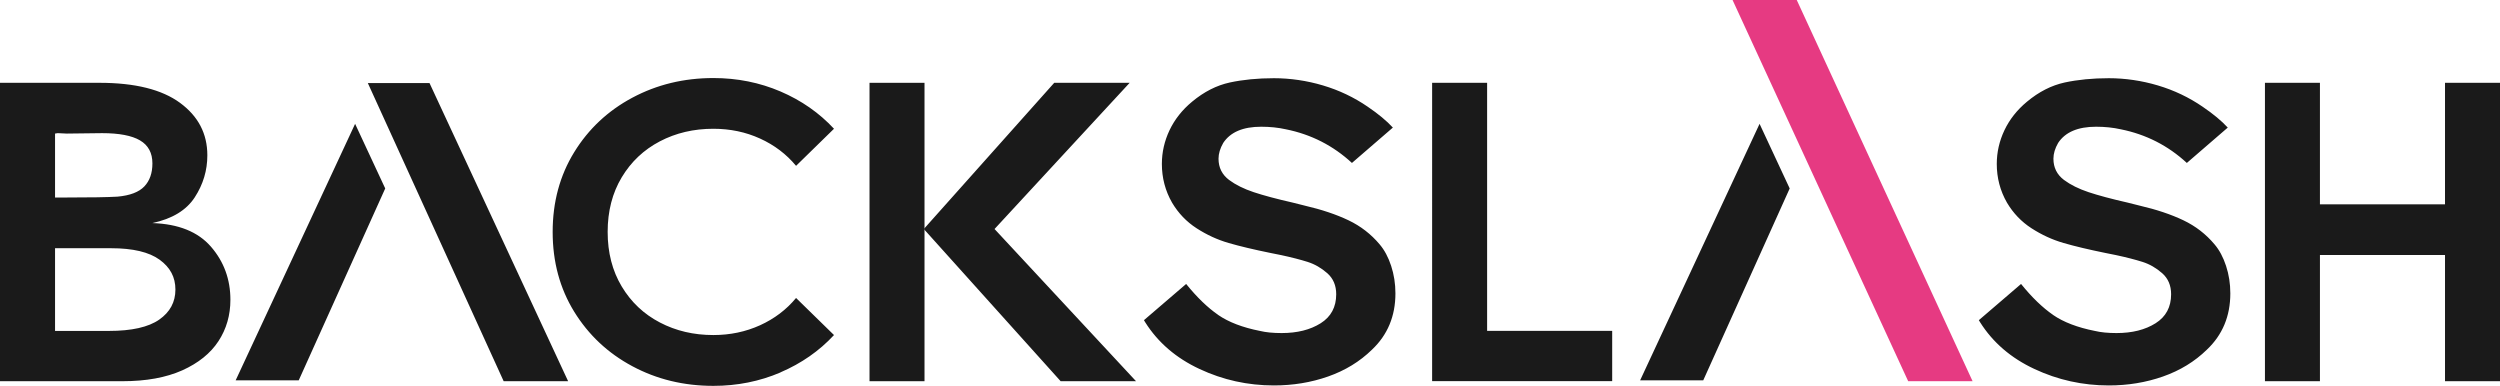
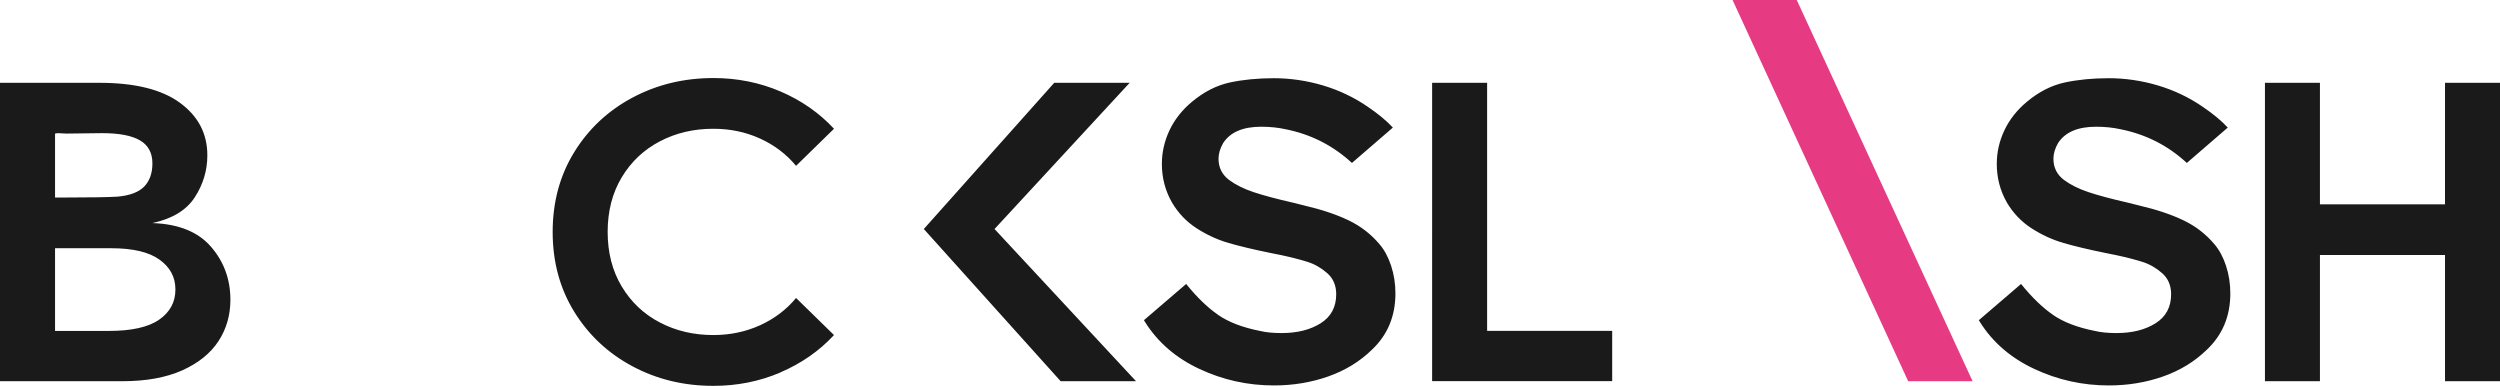
<svg xmlns="http://www.w3.org/2000/svg" id="Layer_2" data-name="Layer 2" viewBox="0 0 467.33 72.13">
  <defs>
    <style>.cls-1{fill:#e63a82}.cls-2{fill:#1a1a1a}</style>
  </defs>
  <g id="design">
    <g>
      <path d="M39.44 46.12c2.42 2.79 3.63 6.1 3.63 9.92 0 2.87-.74 5.45-2.23 7.73-1.49 2.28-3.75 4.1-6.77 5.46-3.03 1.35-6.75 2.03-11.16 2.03H0V15.48h18.6c6.64 0 11.66 1.25 15.06 3.75 3.4 2.5 5.1 5.76 5.1 9.8 0 2.82-.78 5.43-2.35 7.85s-4.21 4.02-7.93 4.82c4.89.16 8.54 1.63 10.96 4.42ZM26.17 26.24c-1.54-.9-3.9-1.35-7.09-1.35l-6.61.08-1.67-.08-.51.08v11.95h2.19c4.41 0 7.57-.05 9.48-.16 2.34-.21 4.01-.85 5.02-1.91 1.01-1.06 1.51-2.5 1.51-4.3 0-1.96-.77-3.4-2.31-4.3Zm3.67 22.31c-1.97-1.43-4.99-2.15-9.08-2.15H10.29v15.46h10.07c4.25 0 7.38-.7 9.4-2.11 2.02-1.41 3.03-3.28 3.03-5.62s-.98-4.14-2.95-5.58ZM145.9 69.62c-3.9 1.67-8.09 2.51-12.55 2.51-5.53 0-10.57-1.22-15.14-3.67-4.57-2.44-8.19-5.84-10.88-10.2-2.68-4.36-4.02-9.32-4.02-14.9s1.34-10.54 4.02-14.9c2.68-4.36 6.31-7.76 10.88-10.2 4.57-2.44 9.61-3.67 15.14-3.67 4.46 0 8.65.84 12.55 2.51s7.24 4 10 6.97L148.81 31c-1.81-2.18-4.05-3.88-6.73-5.1-2.68-1.22-5.59-1.83-8.73-1.83-3.67 0-7 .78-10 2.35s-5.38 3.81-7.13 6.73c-1.75 2.92-2.63 6.32-2.63 10.2s.88 7.28 2.63 10.2c1.75 2.92 4.13 5.17 7.13 6.73 3 1.57 6.33 2.35 10 2.35 3.13 0 6.04-.61 8.73-1.83 2.68-1.22 4.93-2.92 6.73-5.1l7.09 6.93c-2.76 2.98-6.1 5.3-10 6.97ZM198.27 71.26l-25.58-28.45 24.38-27.33h14.1l-25.26 27.33 26.45 28.45h-14.1ZM227.71 58.87c1.96 1.35 4.57 2.35 7.81 2.99 1.12.27 2.47.4 4.06.4 2.92 0 5.35-.61 7.29-1.83 1.94-1.22 2.91-3.03 2.91-5.42 0-1.65-.56-2.96-1.67-3.94-1.12-.98-2.34-1.69-3.67-2.11-1.33-.42-2.98-.85-4.94-1.27l-1.99-.4c-3.14-.64-5.75-1.26-7.85-1.87-2.1-.61-4.09-1.53-5.98-2.75-1.89-1.22-3.41-2.81-4.58-4.78-1.28-2.23-1.91-4.65-1.91-7.25 0-2.18.48-4.28 1.43-6.29.96-2.02 2.36-3.8 4.22-5.34 2.23-1.86 4.58-3.05 7.05-3.59 2.47-.53 5.22-.8 8.25-.8s6.14.45 9.16 1.35c3.03.9 5.82 2.23 8.37 3.98 1.96 1.33 3.53 2.63 4.7 3.9l-7.65 6.61c-3.51-3.24-7.62-5.34-12.35-6.29-1.43-.32-2.98-.48-4.62-.48-3.4 0-5.76 1.01-7.09 3.03-.58 1.01-.88 1.99-.88 2.95 0 1.65.66 2.98 1.99 3.98 1.22.9 2.75 1.66 4.58 2.27 1.83.61 4.26 1.26 7.29 1.95l2.23.56c3.19.74 5.92 1.66 8.21 2.75 2.28 1.09 4.22 2.59 5.82 4.5.9 1.06 1.62 2.4 2.15 4.02.53 1.62.8 3.33.8 5.14 0 4.25-1.46 7.76-4.38 10.52-2.28 2.23-5.02 3.9-8.21 5.02-3.19 1.12-6.56 1.67-10.12 1.67-4.89 0-9.52-1.02-13.9-3.07-4.38-2.04-7.77-4.95-10.16-8.73l-.24-.4 7.89-6.77c2.02 2.5 4.01 4.42 5.98 5.78ZM277.99 15.48v46.37h23.38v9.4h-33.66V15.48h10.28ZM383.78 58.87c1.96 1.35 4.57 2.35 7.81 2.99 1.12.27 2.47.4 4.06.4 2.92 0 5.35-.61 7.29-1.83 1.94-1.22 2.91-3.03 2.91-5.42 0-1.65-.56-2.96-1.67-3.94-1.12-.98-2.34-1.69-3.67-2.11-1.33-.42-2.98-.85-4.94-1.27l-1.99-.4c-3.14-.64-5.75-1.26-7.85-1.87-2.1-.61-4.09-1.53-5.98-2.75-1.89-1.22-3.41-2.81-4.58-4.78-1.28-2.23-1.91-4.65-1.91-7.25 0-2.18.48-4.28 1.43-6.29.96-2.02 2.36-3.8 4.22-5.34 2.23-1.86 4.58-3.05 7.05-3.59 2.47-.53 5.22-.8 8.25-.8s6.14.45 9.16 1.35c3.03.9 5.82 2.23 8.37 3.98 1.96 1.33 3.53 2.63 4.7 3.9l-7.65 6.61c-3.51-3.24-7.62-5.34-12.35-6.29-1.43-.32-2.98-.48-4.62-.48-3.4 0-5.76 1.01-7.09 3.03-.58 1.01-.88 1.99-.88 2.95 0 1.65.66 2.98 1.99 3.98 1.22.9 2.75 1.66 4.58 2.27 1.83.61 4.26 1.26 7.29 1.95l2.23.56c3.19.74 5.92 1.66 8.21 2.75 2.28 1.09 4.22 2.59 5.82 4.5.9 1.06 1.62 2.4 2.15 4.02.53 1.62.8 3.33.8 5.14 0 4.25-1.46 7.76-4.38 10.52-2.28 2.23-5.02 3.9-8.21 5.02-3.19 1.12-6.56 1.67-10.12 1.67-4.89 0-9.52-1.02-13.9-3.07-4.38-2.04-7.77-4.95-10.16-8.73l-.24-.4 7.89-6.77c2.02 2.5 4.01 4.42 5.98 5.78ZM457.05 47.67h-23.38v23.59h-10.28V15.48h10.28v22.71h23.38V15.48h10.28v55.78h-10.28V47.67Z" class="cls-2" />
-       <path d="M162.54 15.48h10.28v55.78h-10.28z" class="cls-2" />
      <g>
-         <path d="M334.55 35.23 318.39 71.1h-11.8l22.33-47.95 5.63 12.08z" class="cls-2" />
        <path d="M356.7 71.26h12.04L335.87 0h-12l32.83 71.26z" class="cls-1" />
      </g>
      <g>
-         <path d="M72.01 35.23 55.84 71.1H44.05l22.33-47.95 5.63 12.08zM80.29 15.53H68.76l25.39 55.73h12.05L80.29 15.53z" class="cls-2" />
-       </g>
+         </g>
    </g>
  </g>
</svg>